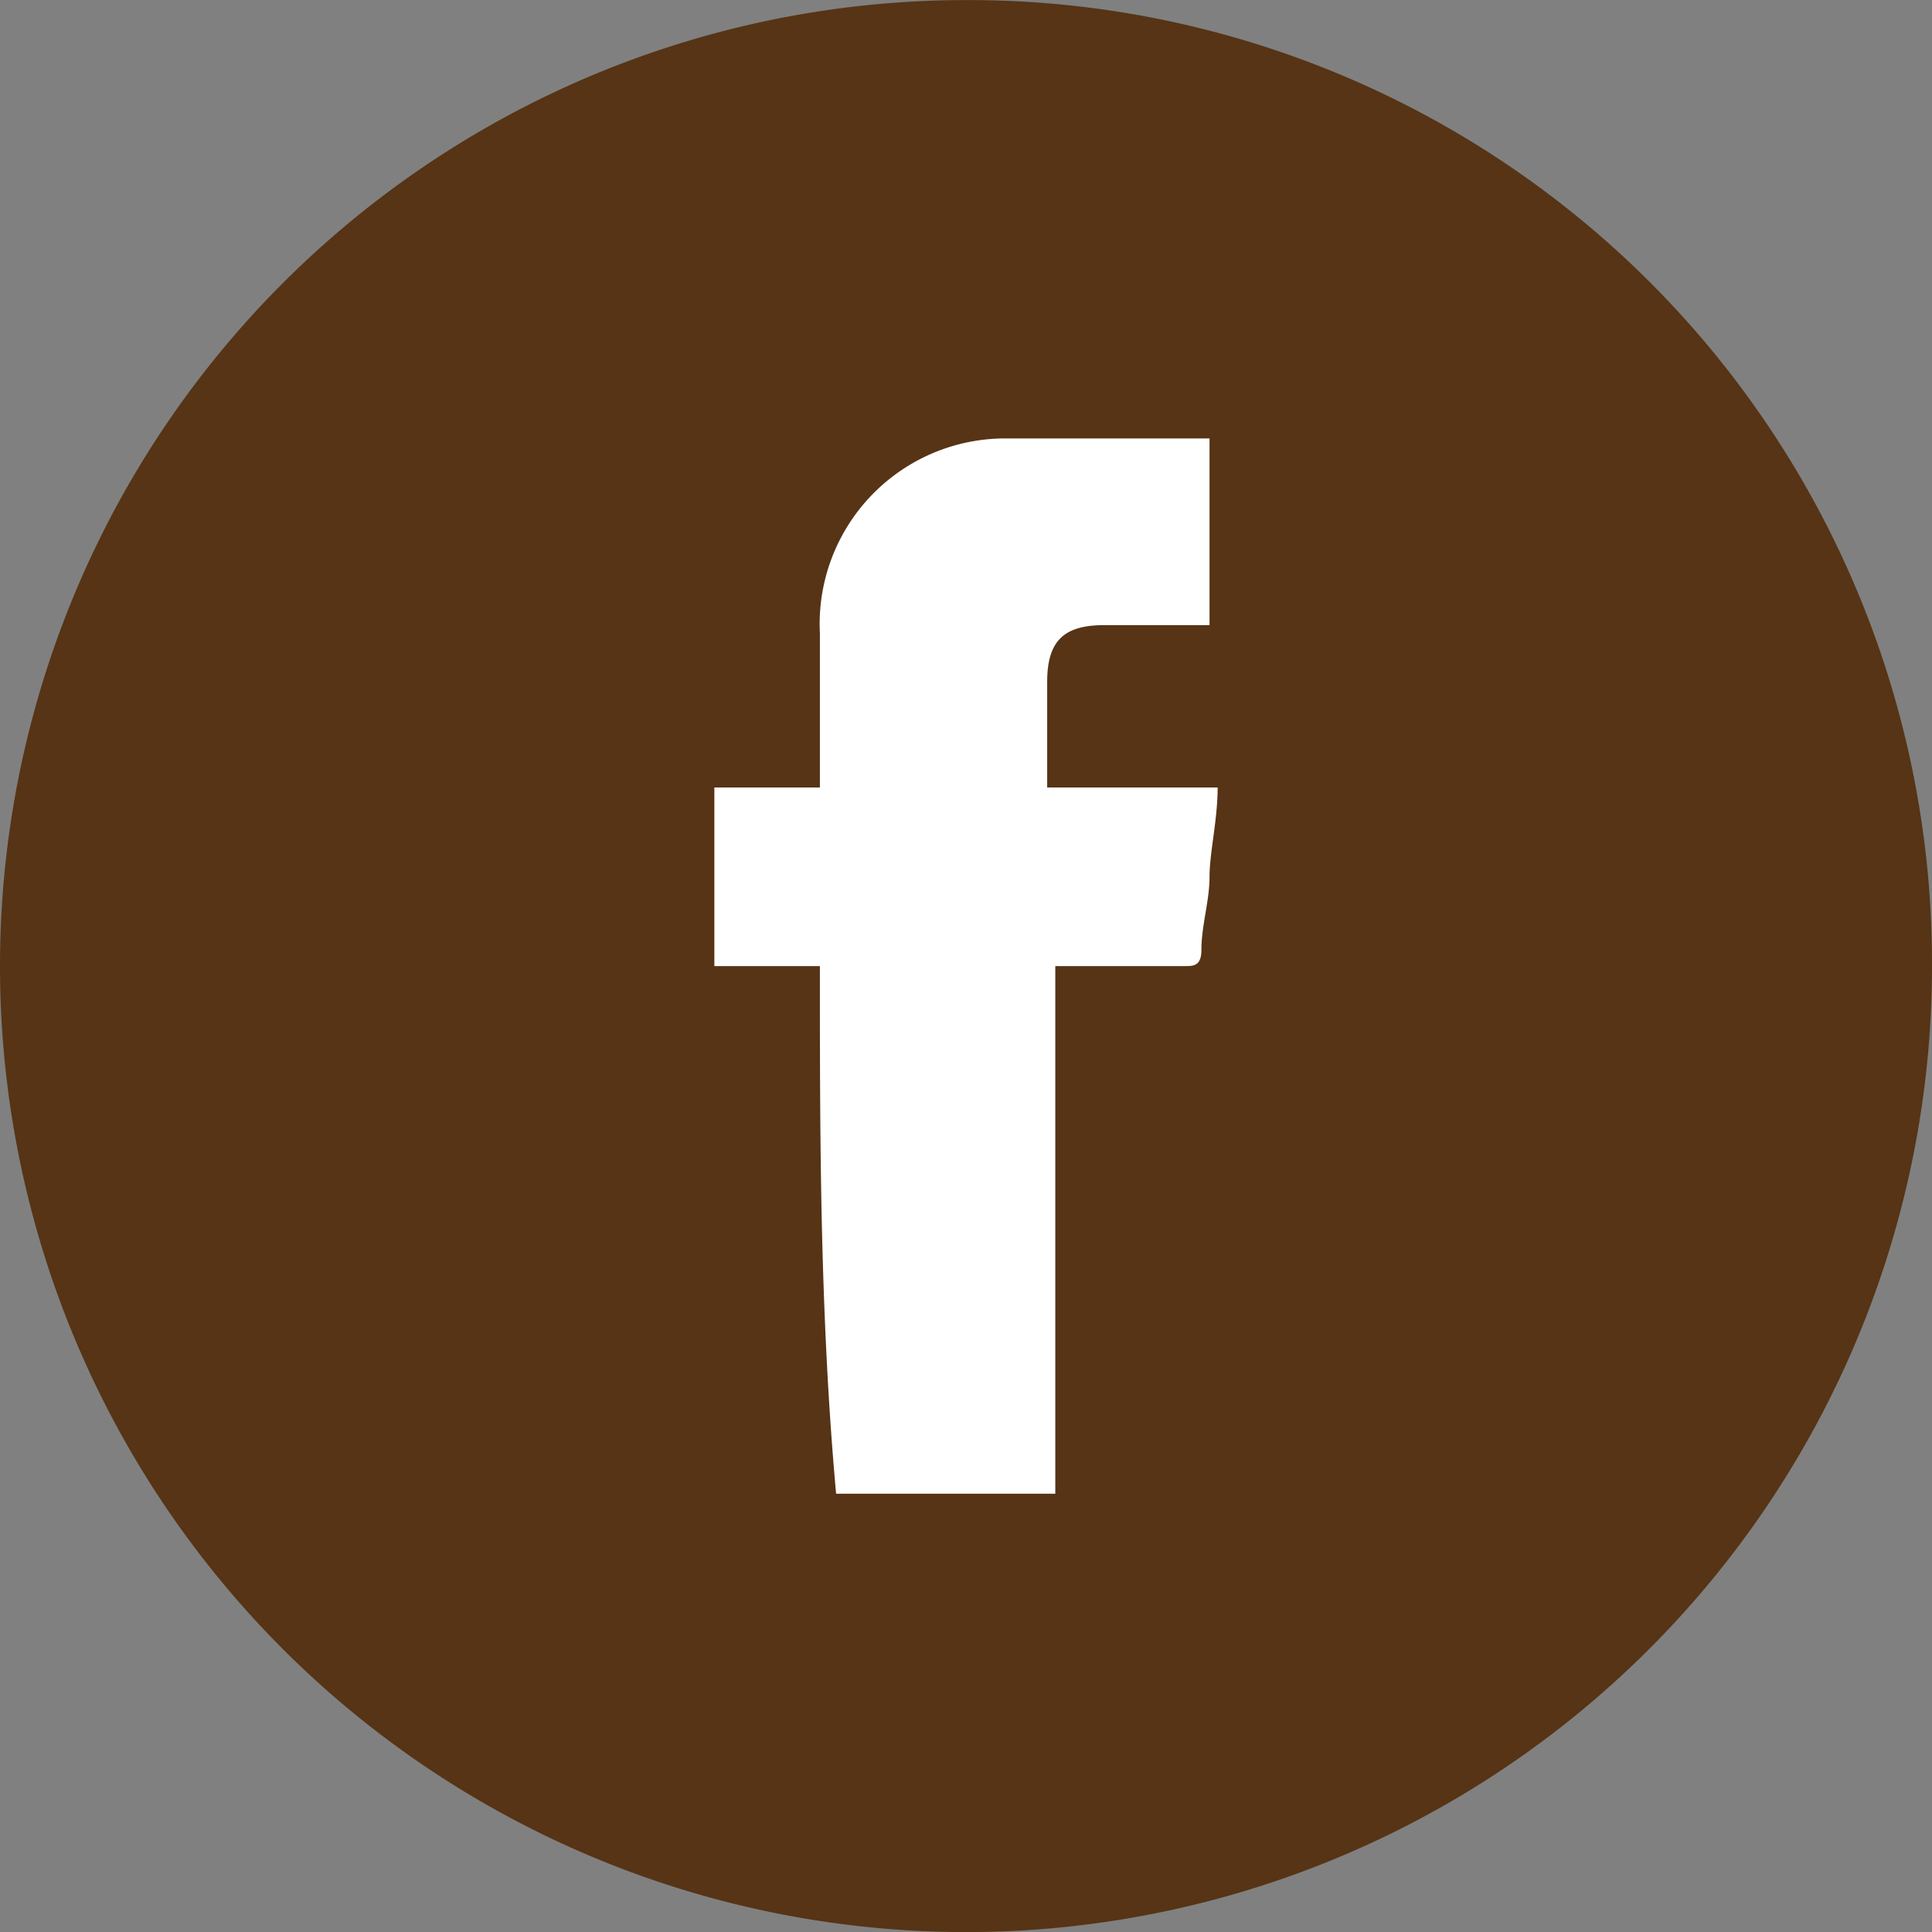
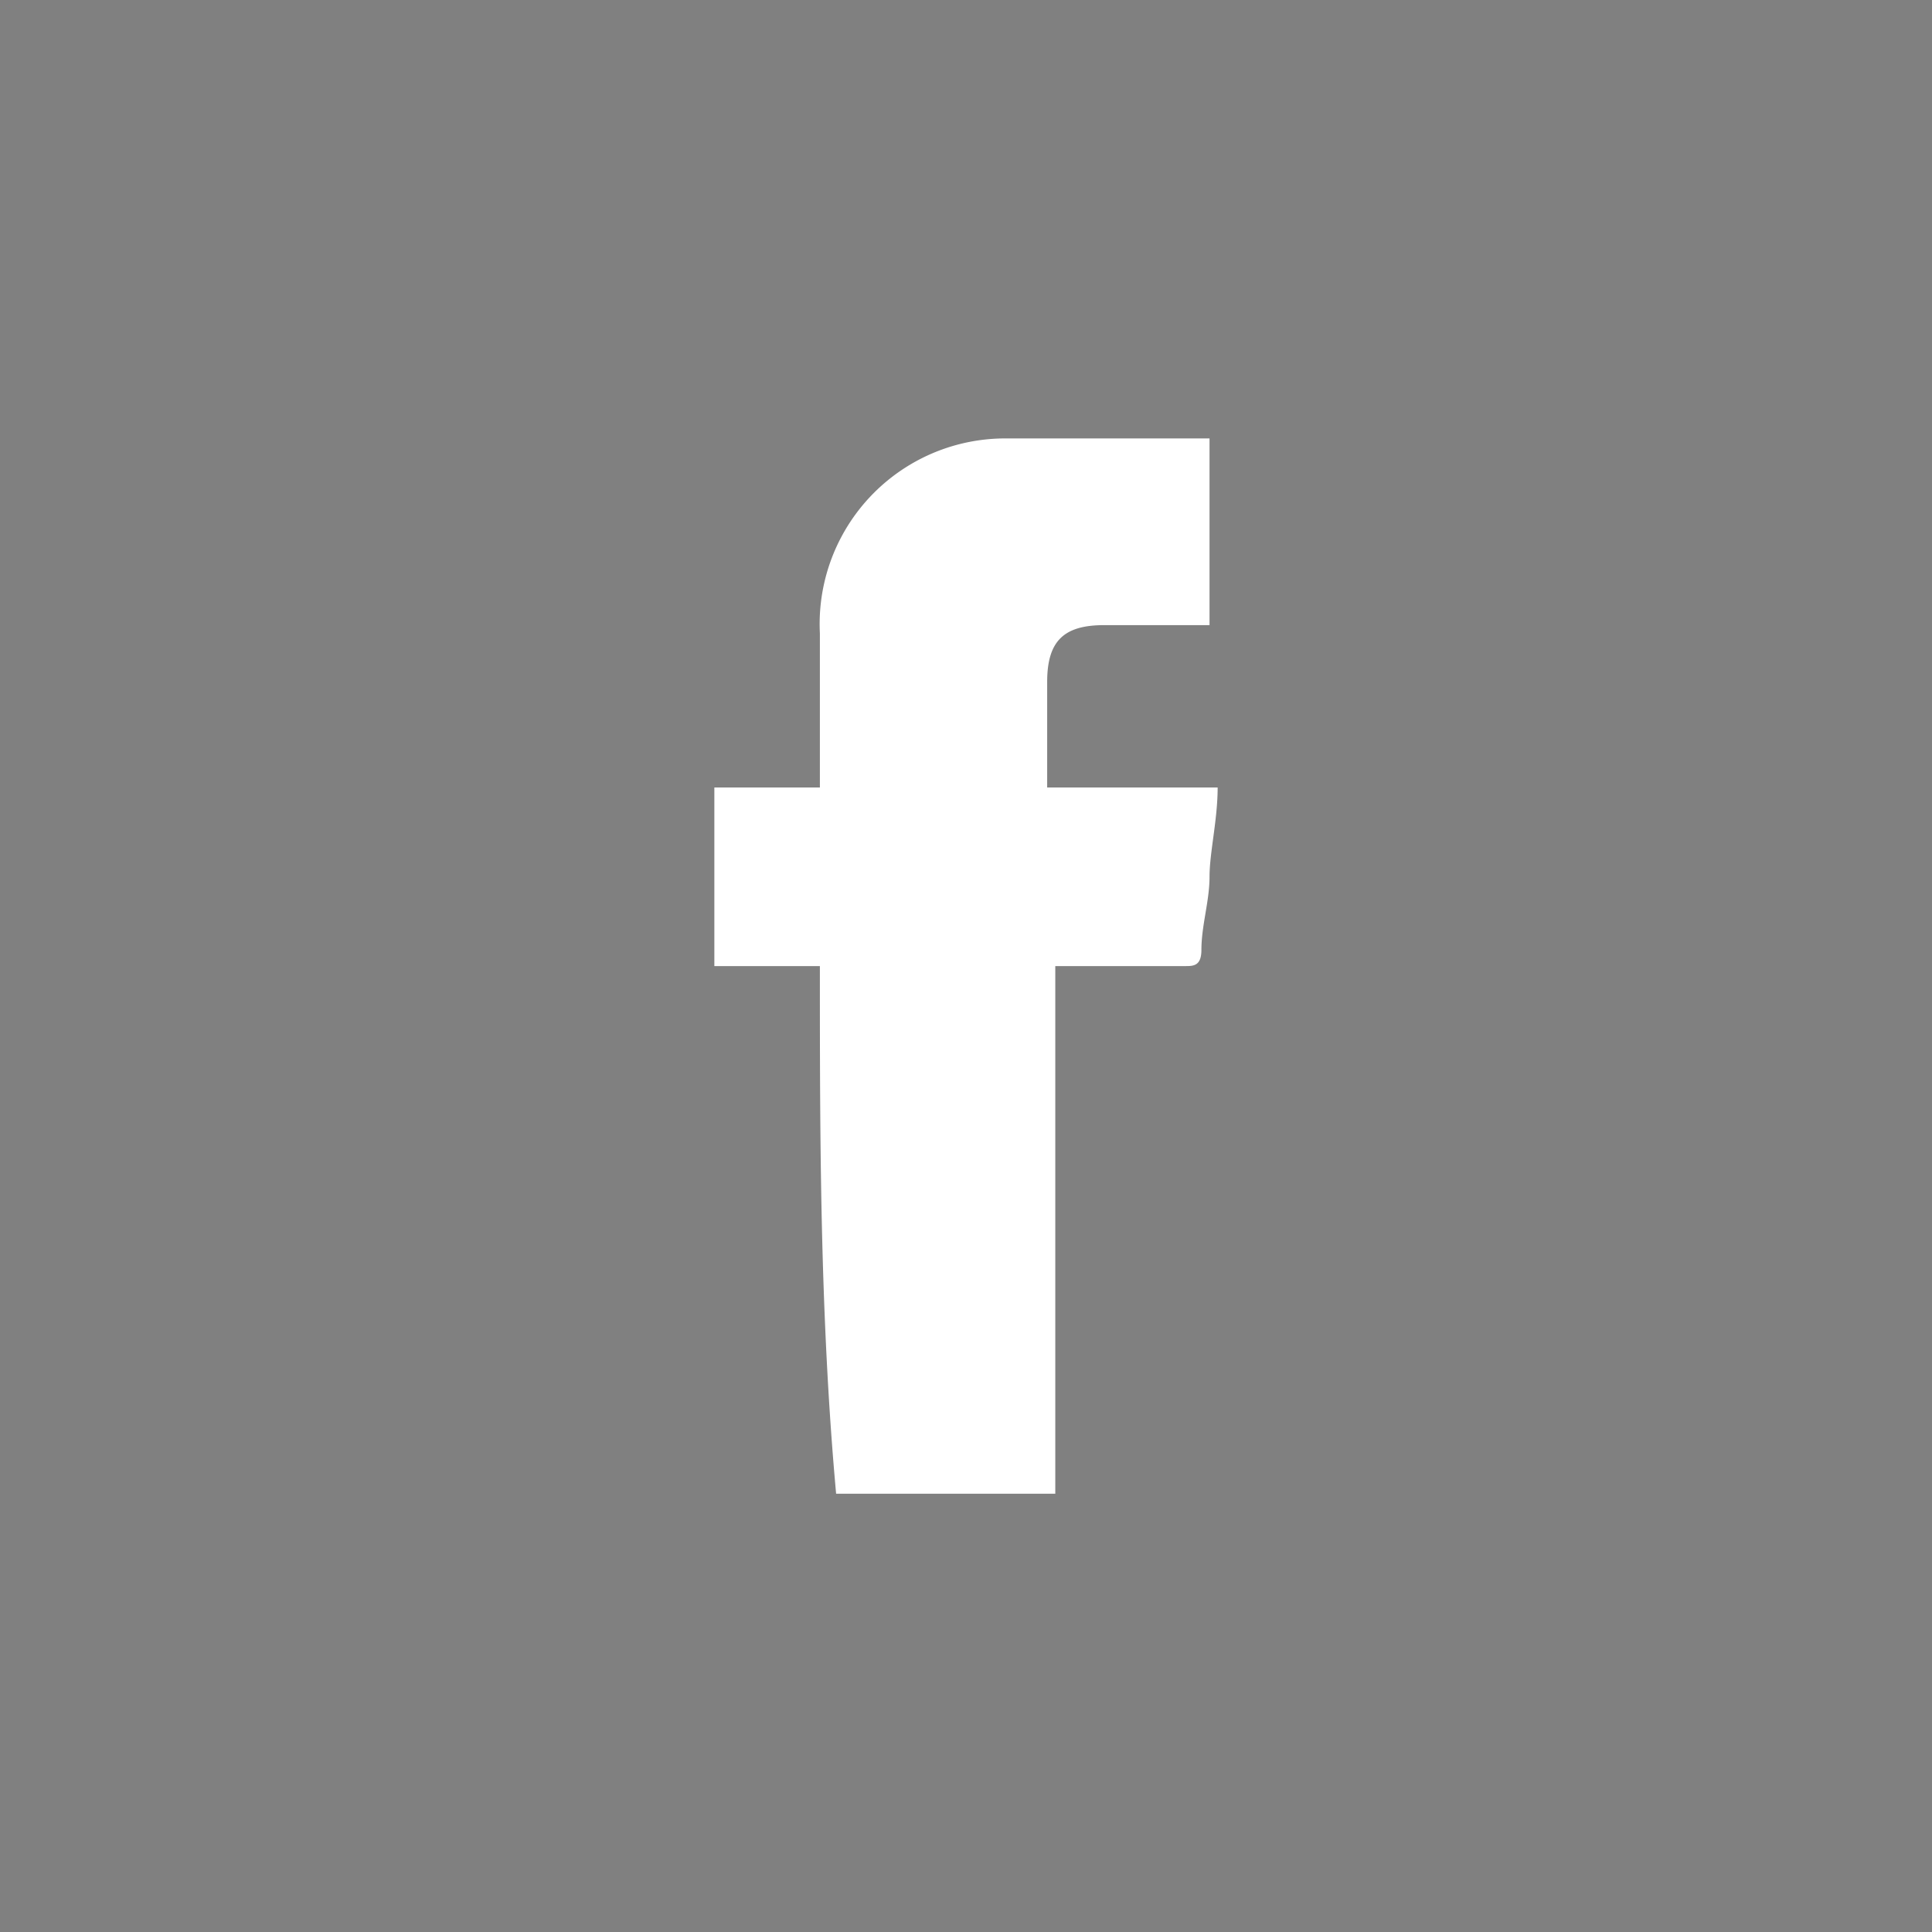
<svg xmlns="http://www.w3.org/2000/svg" viewBox="0 0 23.8 23.801">
  <rect x="0" y="0" width="23.8" height="23.801" fill="#808080" stroke="none" />
  <defs>
    <style>.a{fill:#563415;}.b{fill:#fff;fill-rule:evenodd;}</style>
  </defs>
  <g transform="translate(-148.802 -9.199)">
-     <path class="a" d="M51.6,12.1A11.9,11.9,0,1,1,39.7.2,11.865,11.865,0,0,1,51.6,12.1Z" transform="translate(121.002 9)" />
    <path class="b" d="M37.9,12.1H36.6V9.9h1.3V8a2.286,2.286,0,0,1,2.3-2.4h2.5V7.9H41.4c-.5,0-.7.2-.7.7V9.9h2.1c0,.4-.1.8-.1,1.1s-.1.6-.1.9c0,.2-.1.2-.2.2H40.8v6.5H38.1C37.9,16.4,37.9,14.2,37.9,12.1Z" transform="translate(121.002 9)" />
  </g>
</svg>